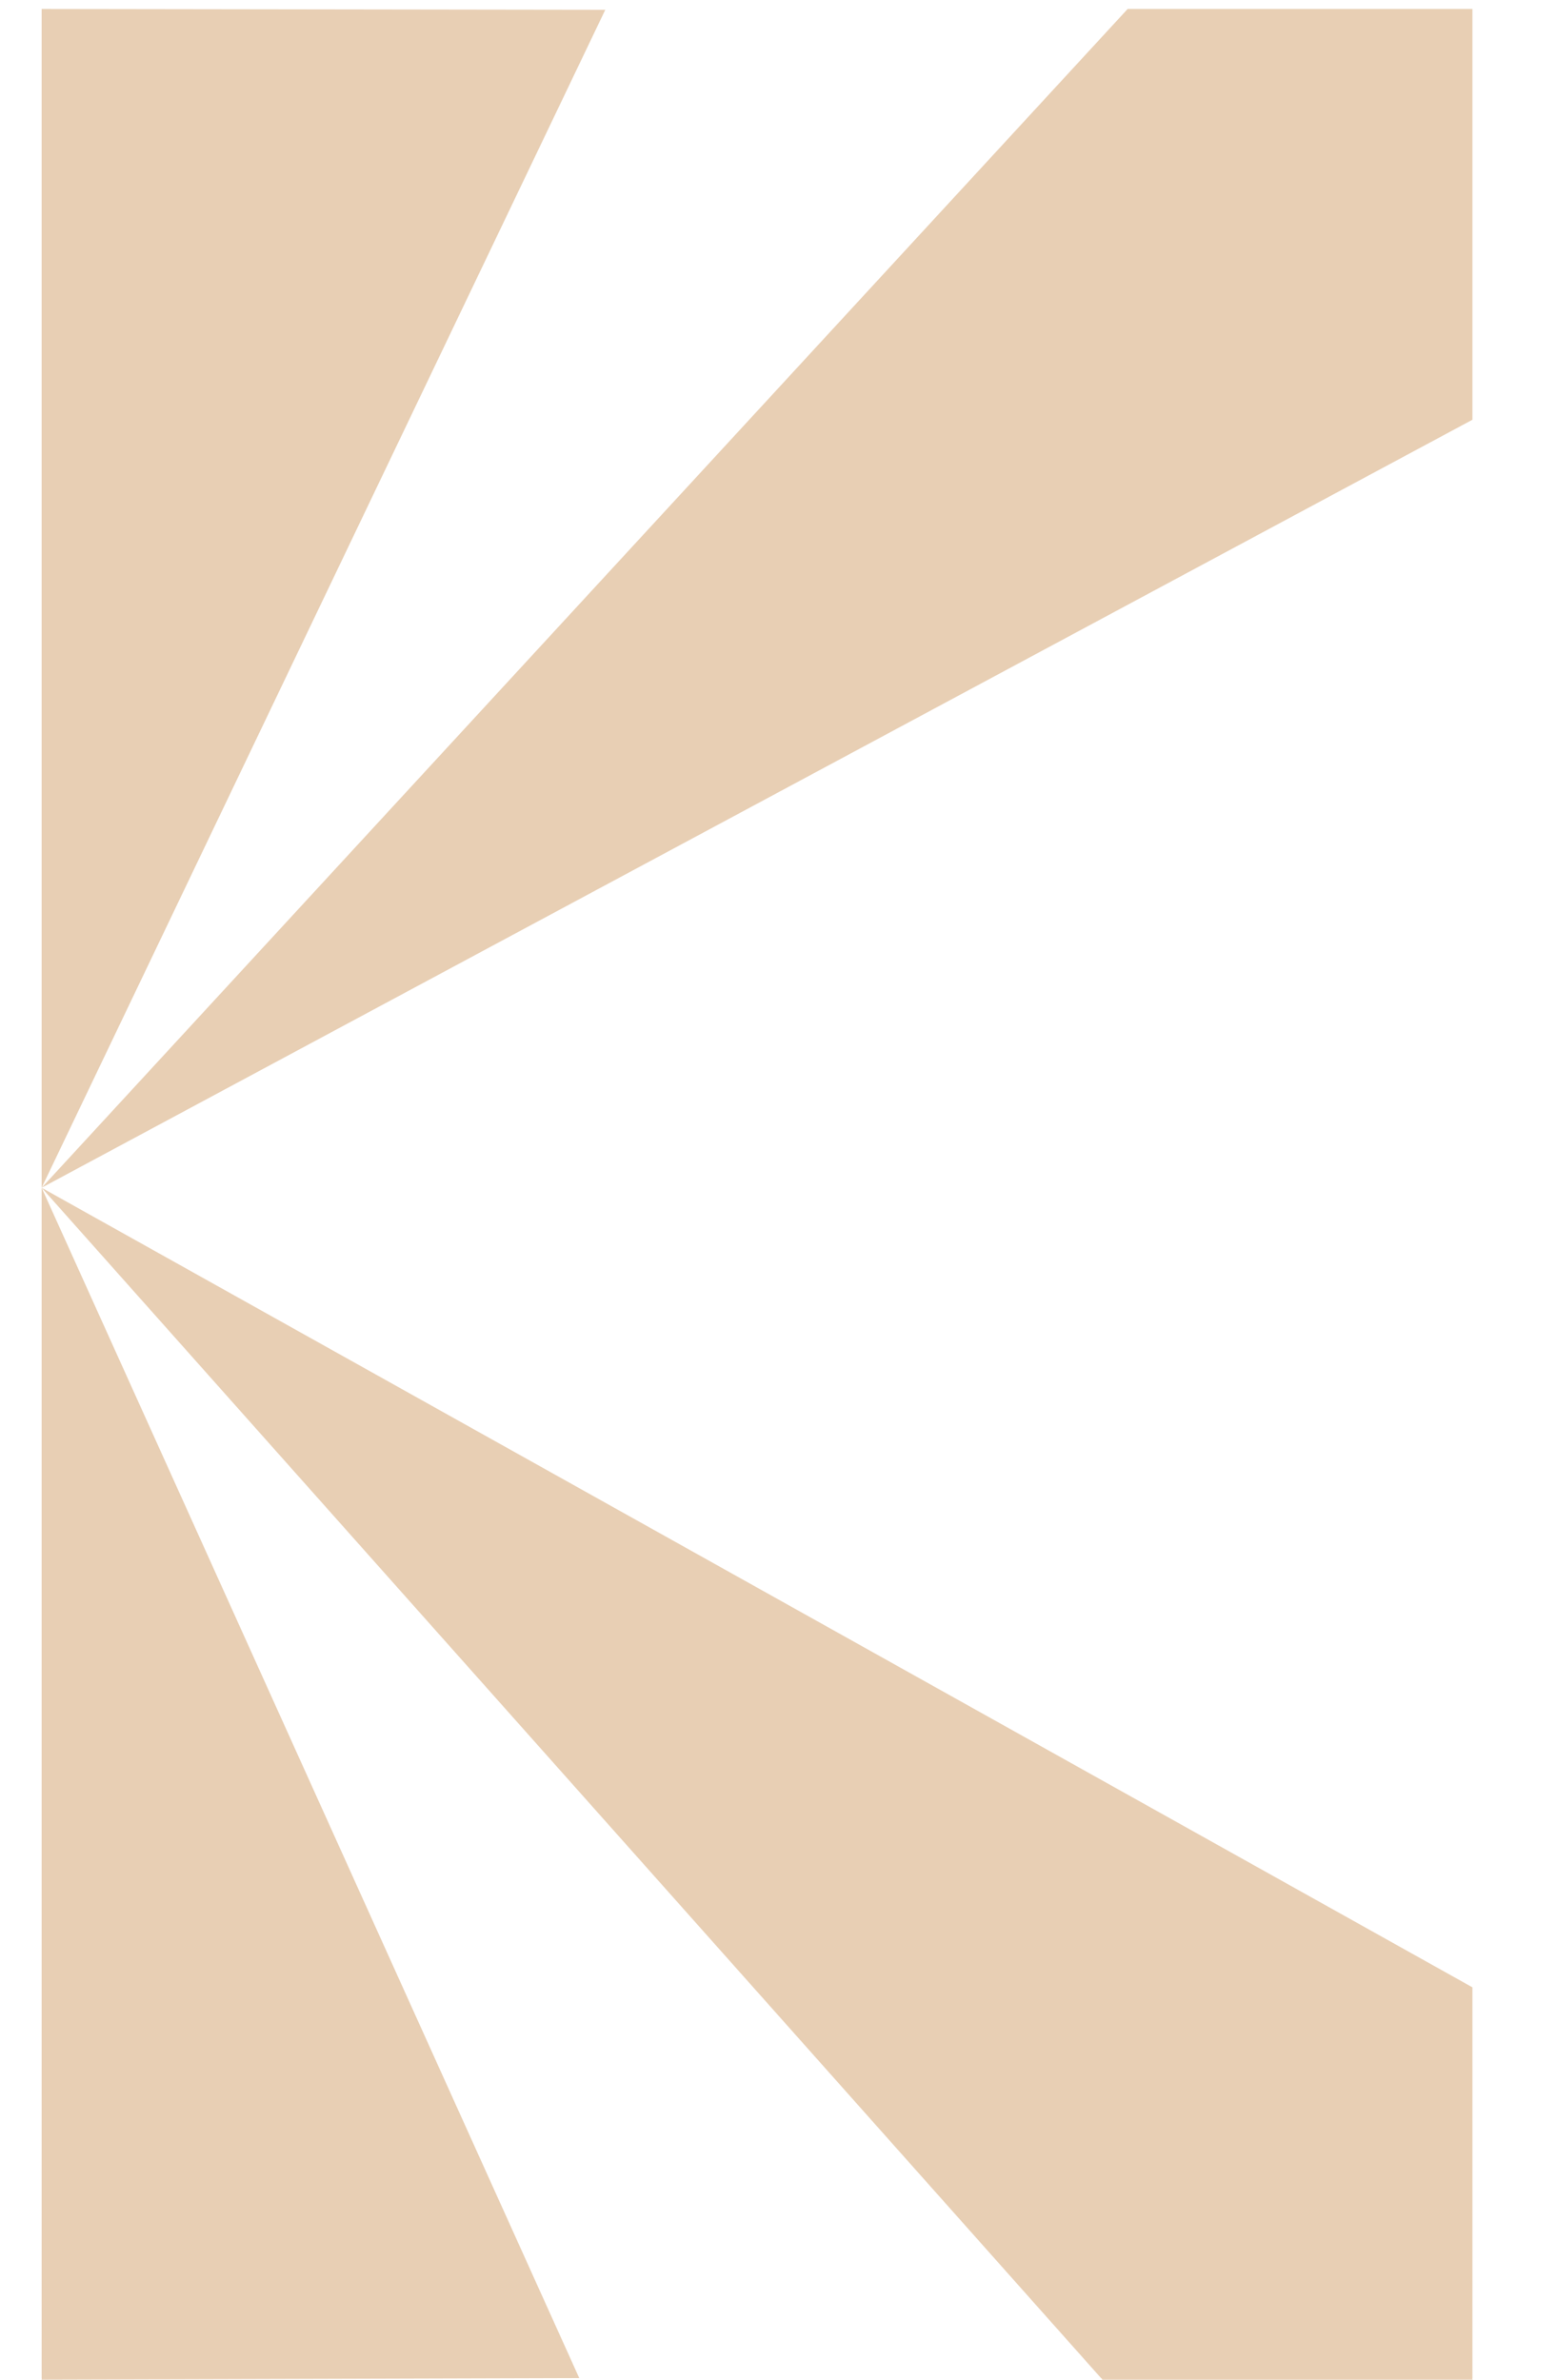
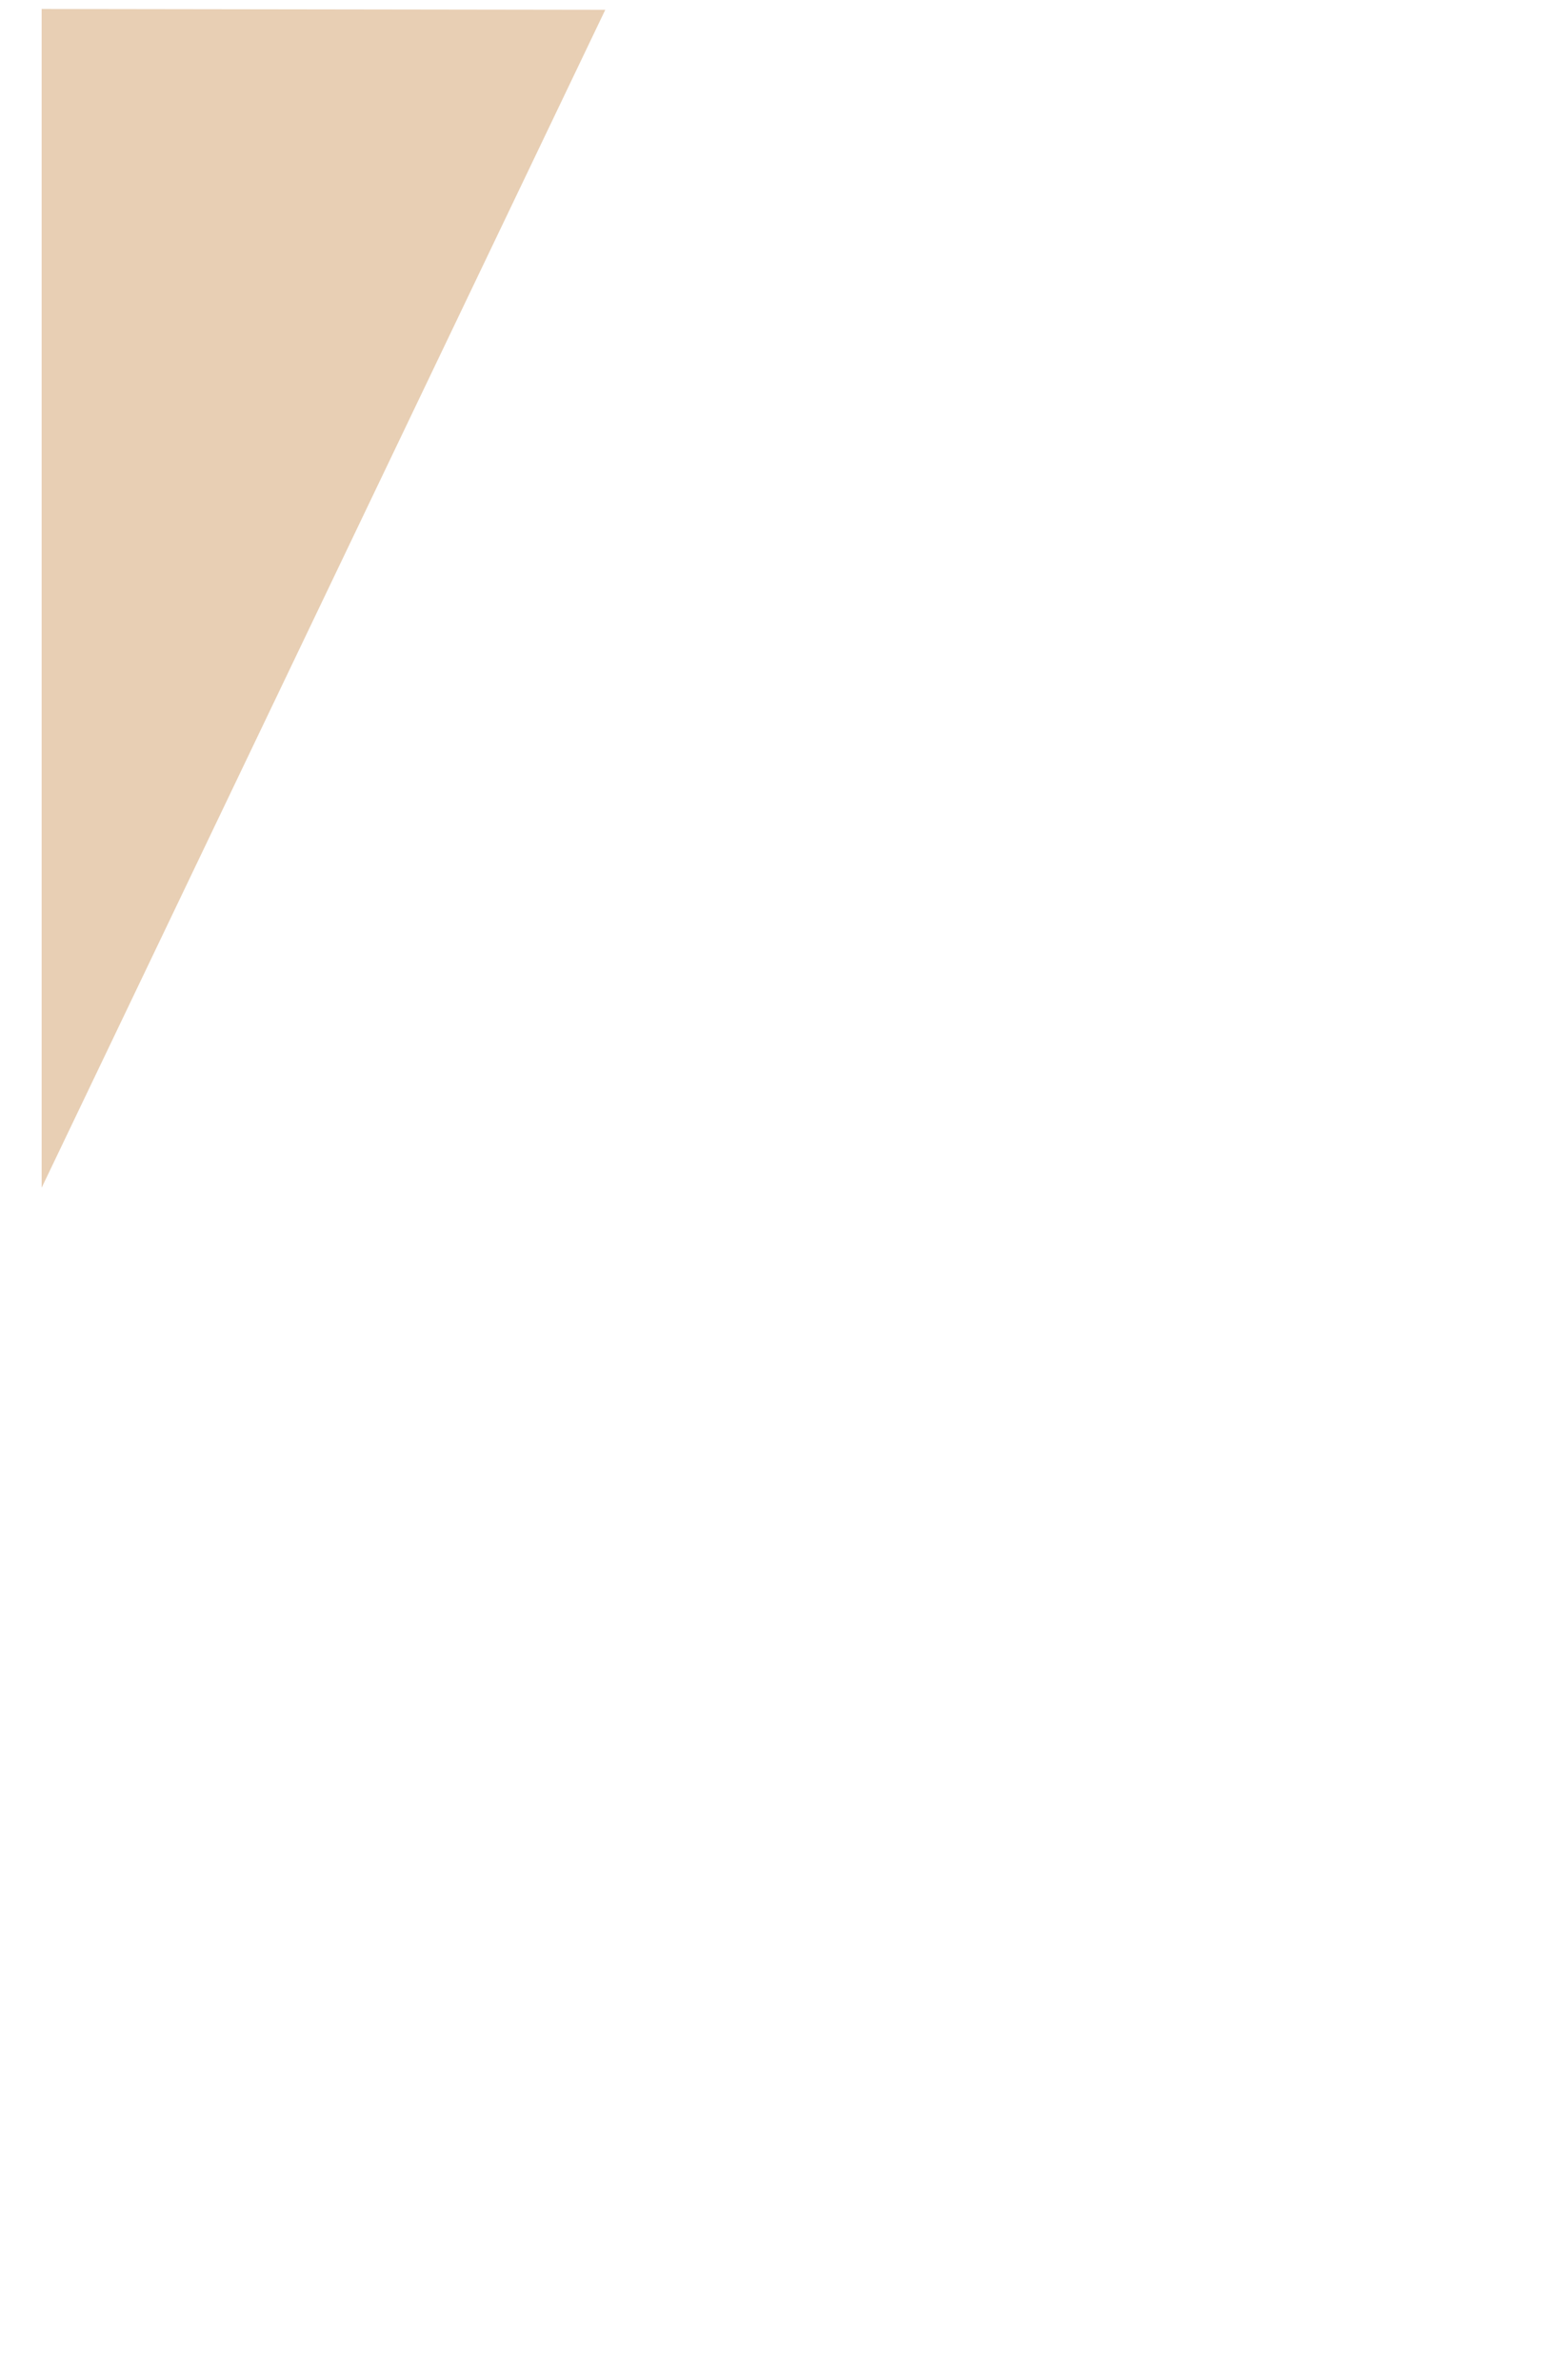
<svg xmlns="http://www.w3.org/2000/svg" width="17" height="26" viewBox="0 0 17 26" fill="none">
  <path d="M6.613 0.107L0.455 12.977V0.098L6.613 0.107Z" fill="#E8CFB4" />
-   <path d="M16.087 4.586L0.455 12.977L12.32 0.098H16.087V4.586Z" fill="#E8CFB4" />
-   <path d="M0.455 26V12.977L6.329 25.983L0.455 26Z" fill="#E8CFB4" />
-   <path d="M16.087 21.713V26H12.045L0.455 12.977L16.087 21.713Z" fill="#E8CFB4" />
</svg>